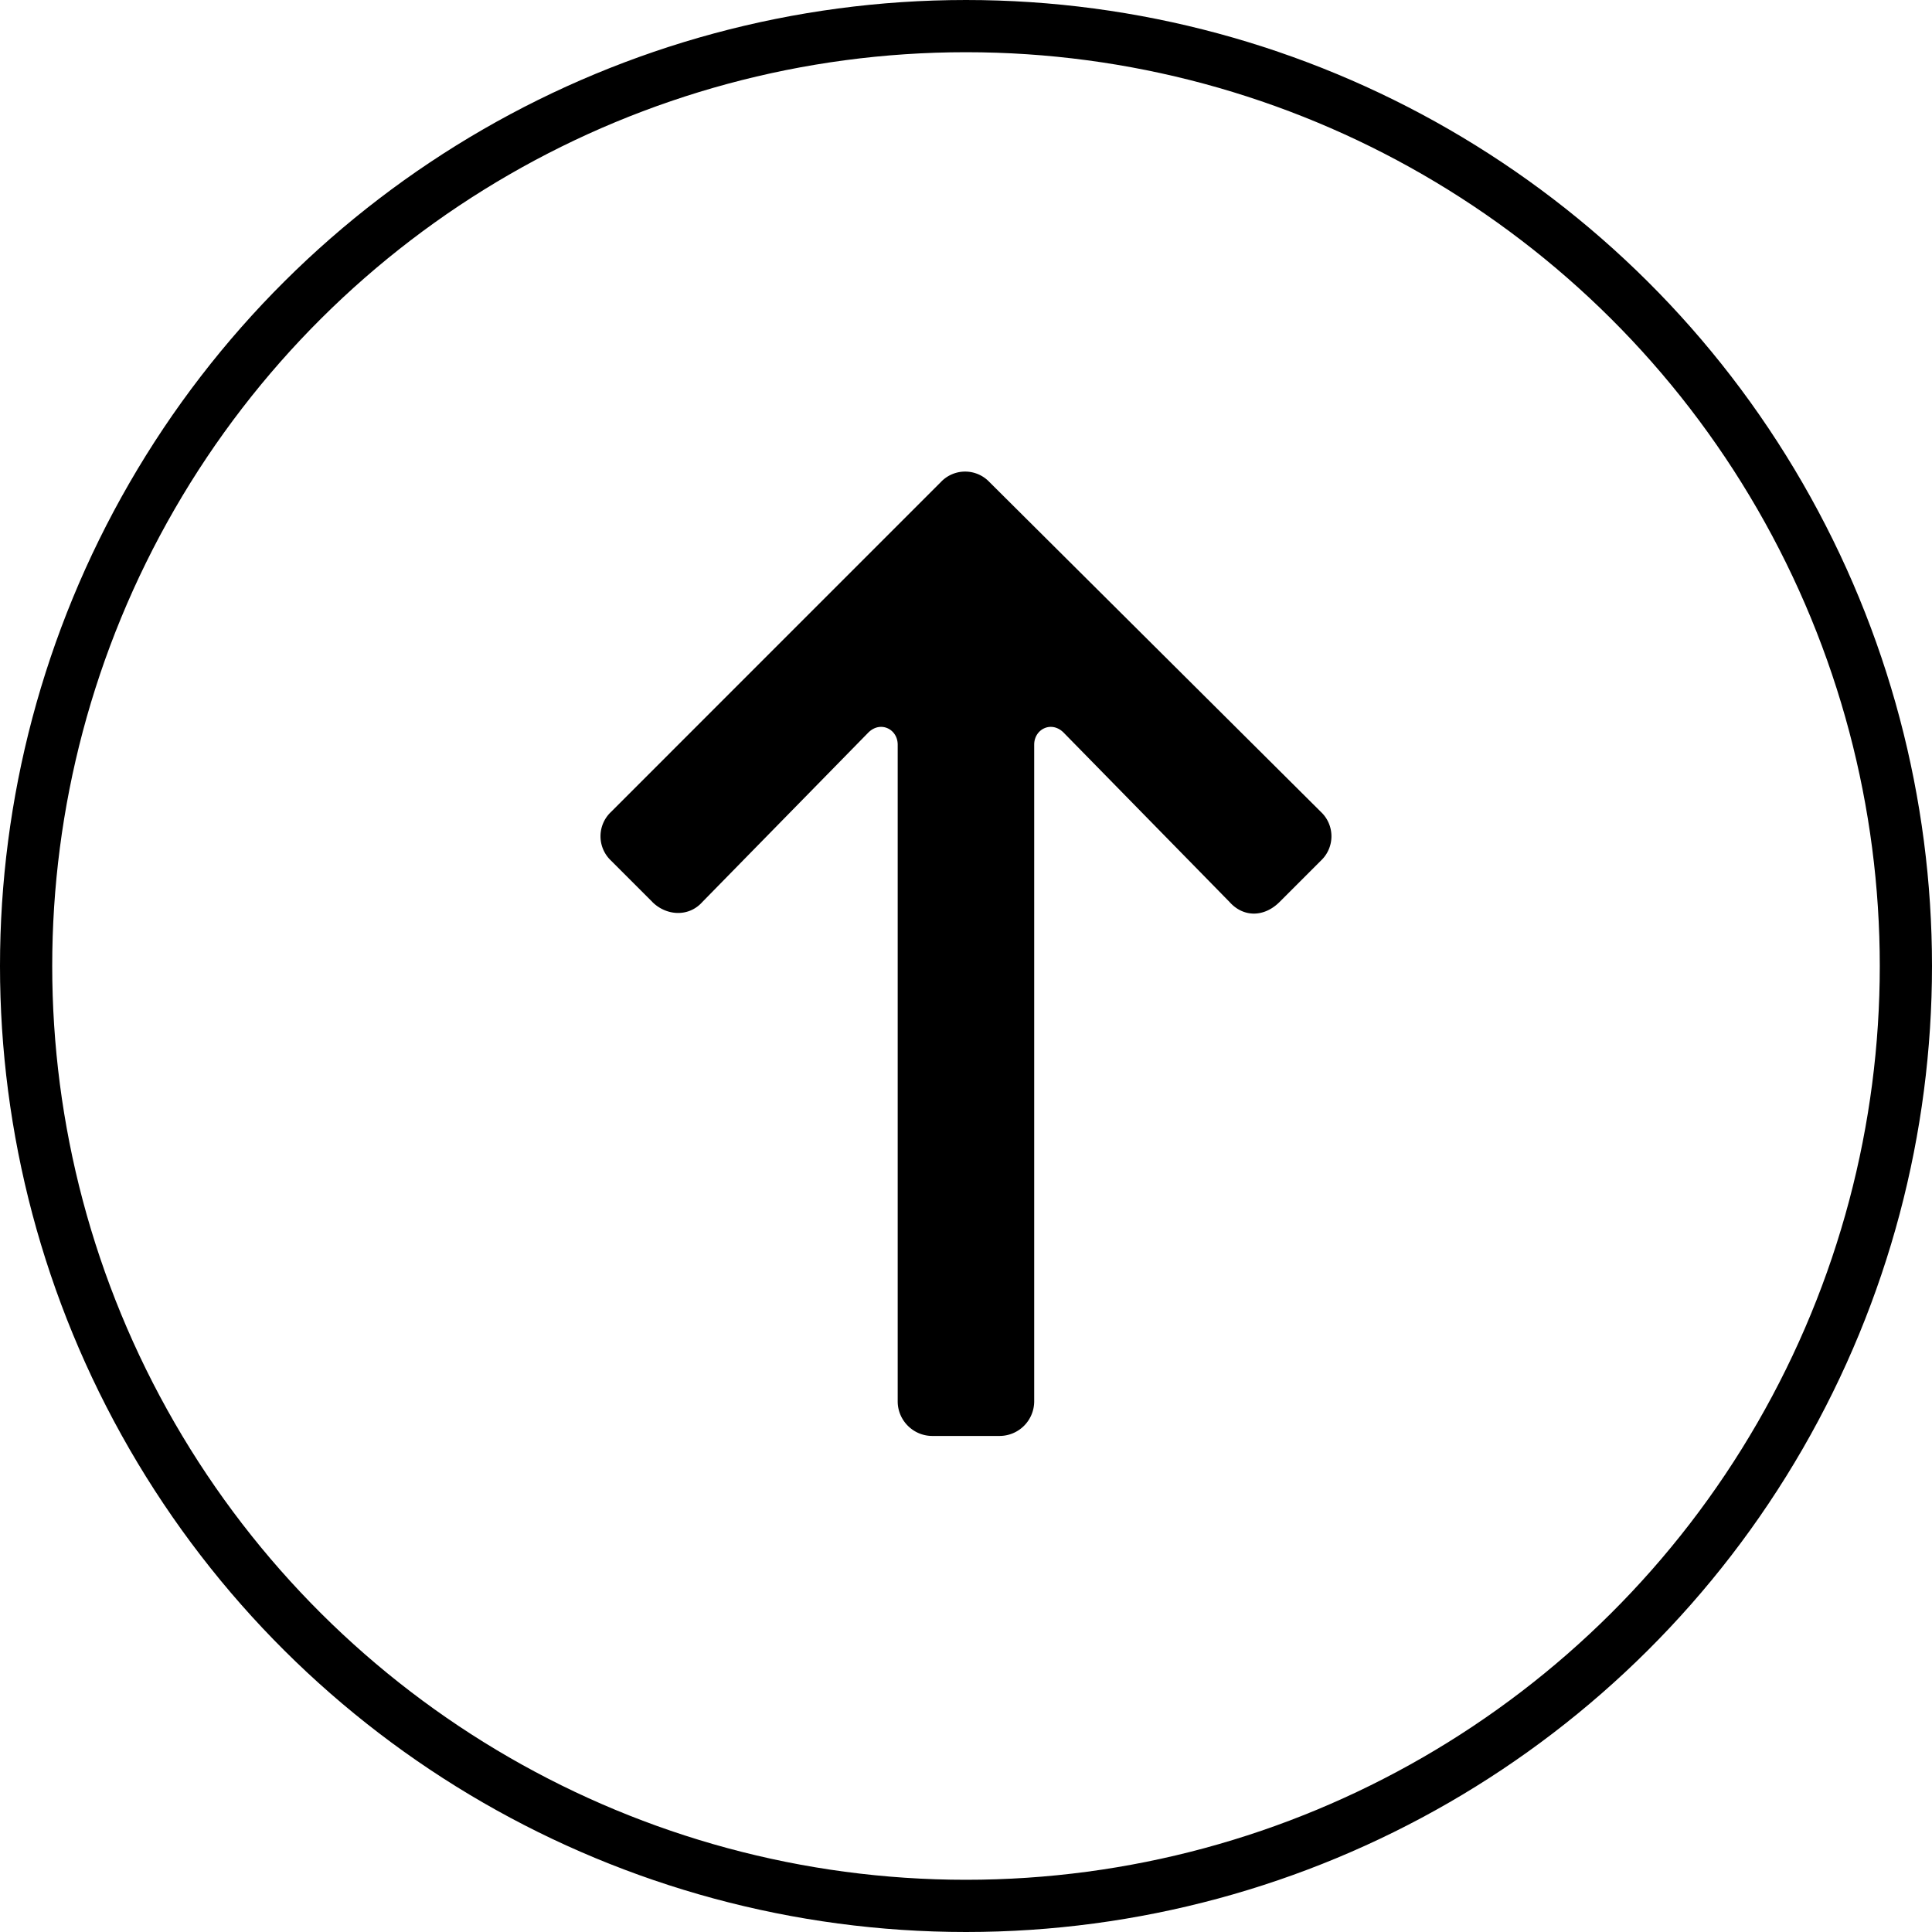
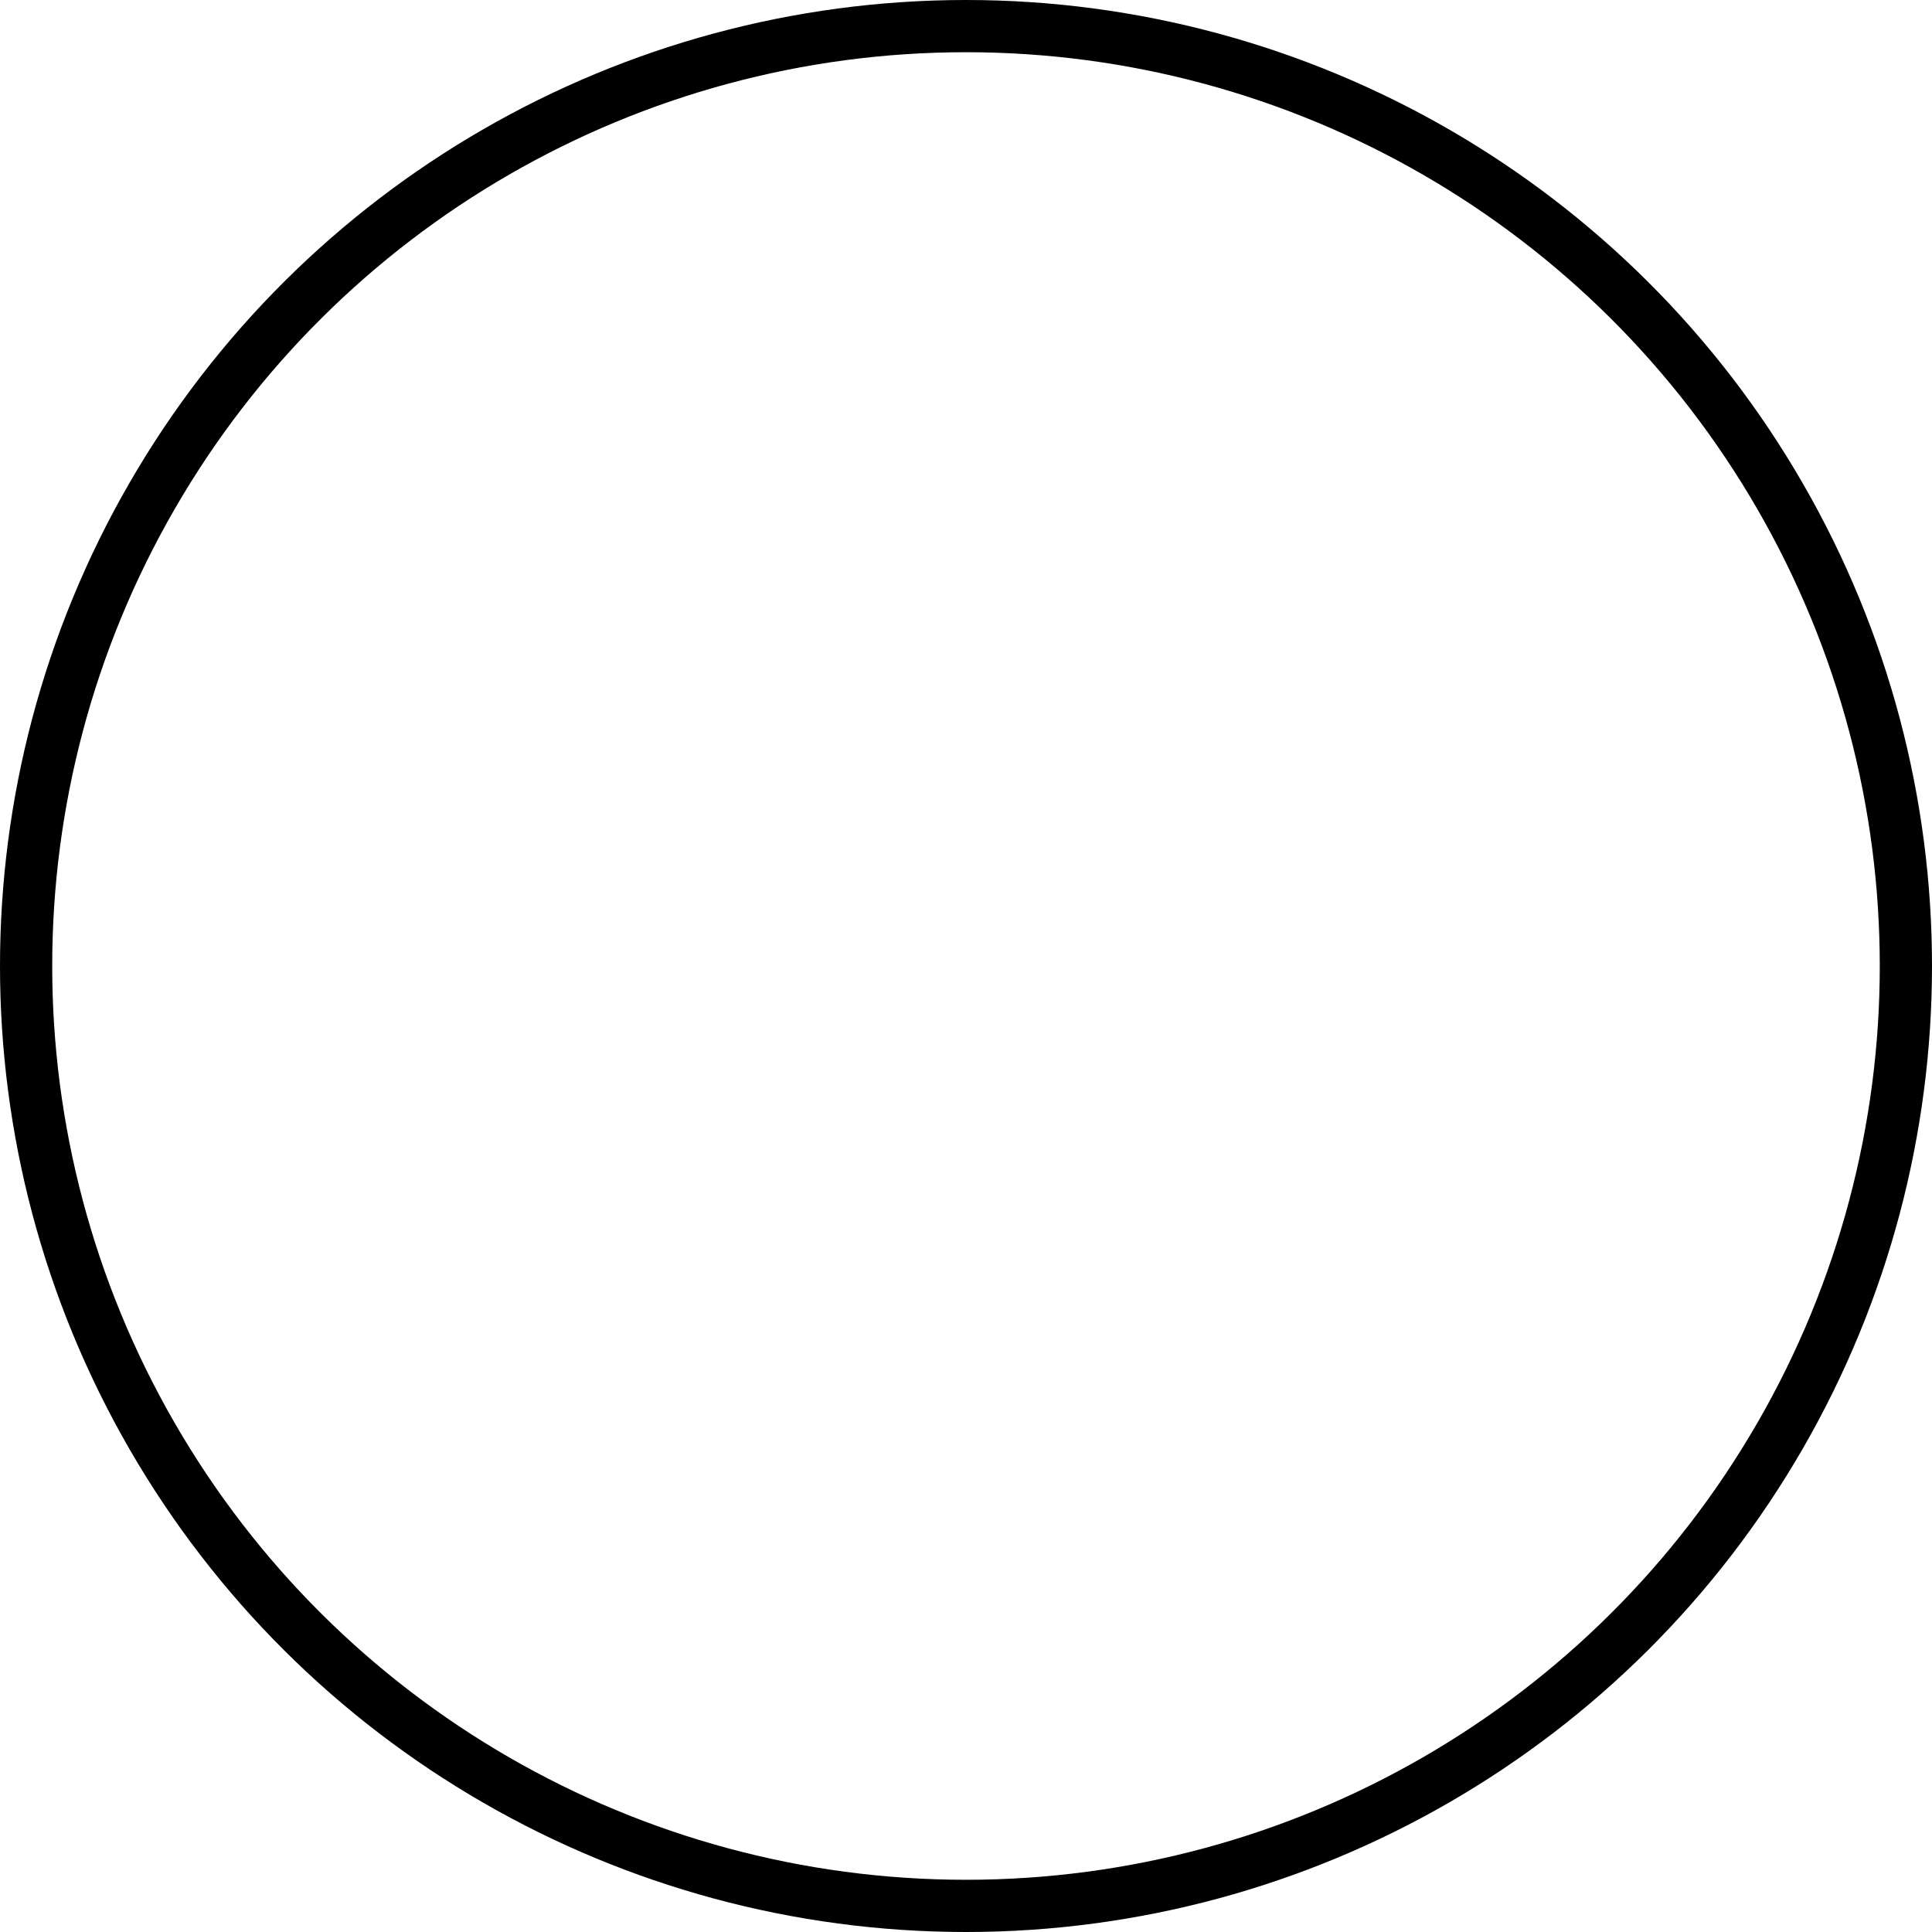
<svg xmlns="http://www.w3.org/2000/svg" width="37" height="37">
  <g transform="matrix(0 -1 -1 0 36.5 36.5)" fill="none" fill-rule="evenodd">
    <circle stroke="#000" cx="18" cy="18" r="18" />
-     <path d="m19.227 24.007.794.794a.64.64 0 0 0 .927 0l6.322-6.321a.64.64 0 0 0 0-.927L20.948 11.2a.64.64 0 0 0-.927 0l-.794.794c-.298.298-.298.695 0 .96l3.243 3.177c.232.232.067.563-.231.563H9.662a.664.664 0 0 0-.662.662v1.29c0 .364.298.662.662.662h12.577c.298 0 .463.331.231.563l-3.243 3.177c-.298.265-.265.695 0 .96Z" fill="#000" fill-rule="nonzero" />
  </g>
</svg>